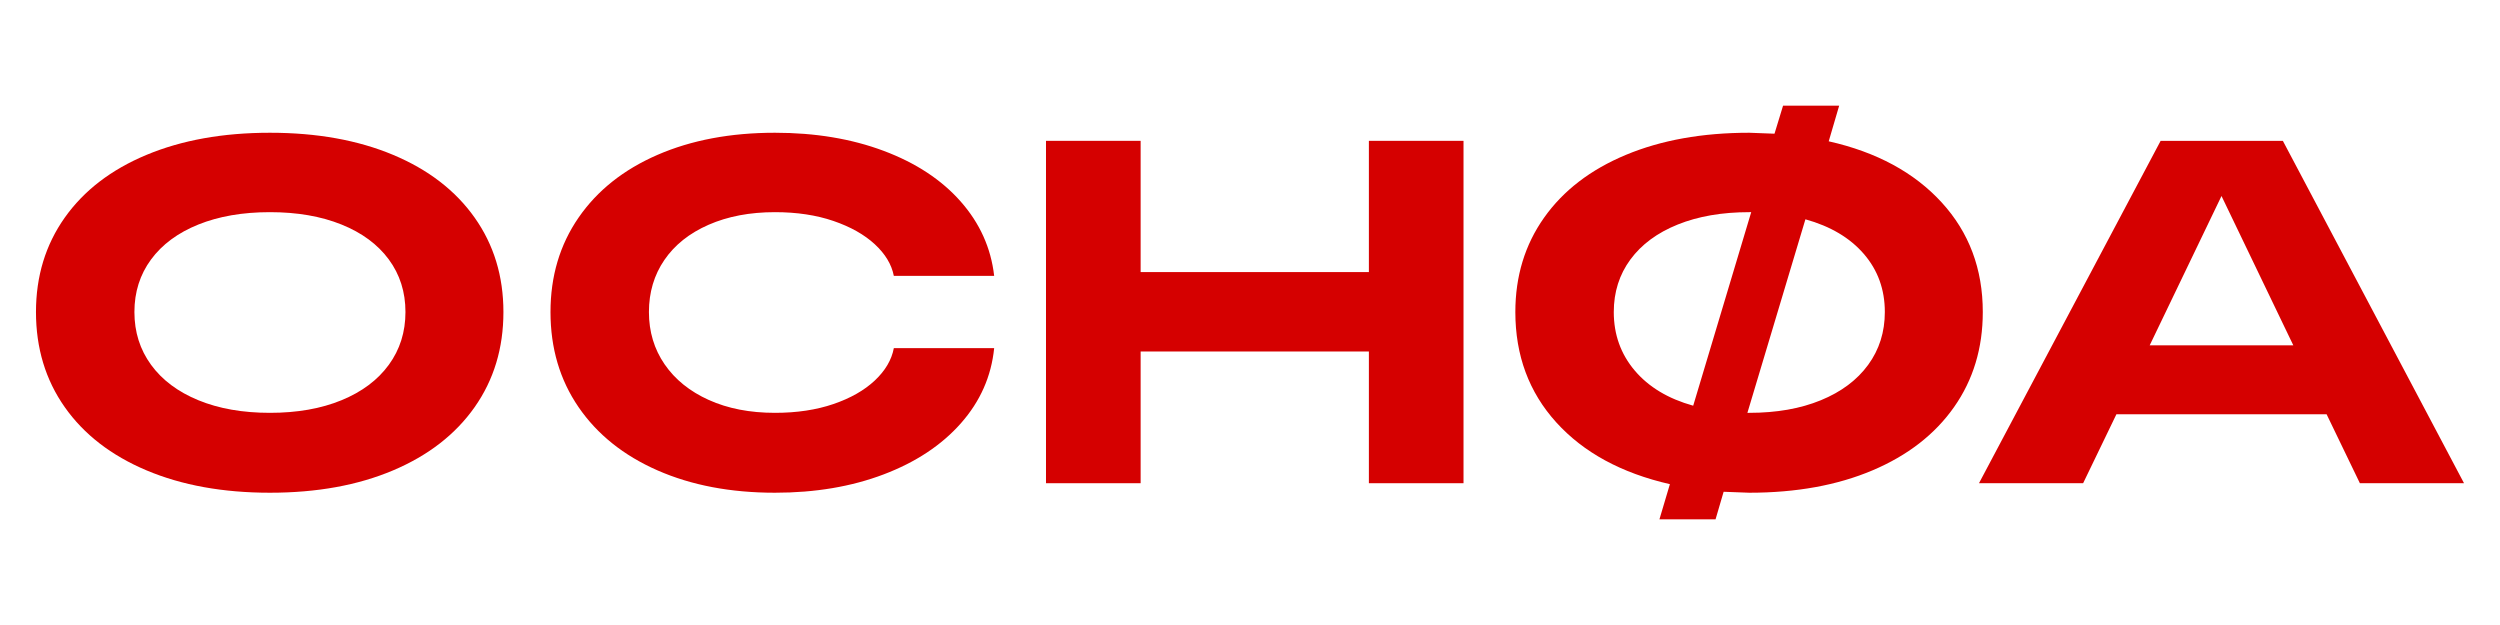
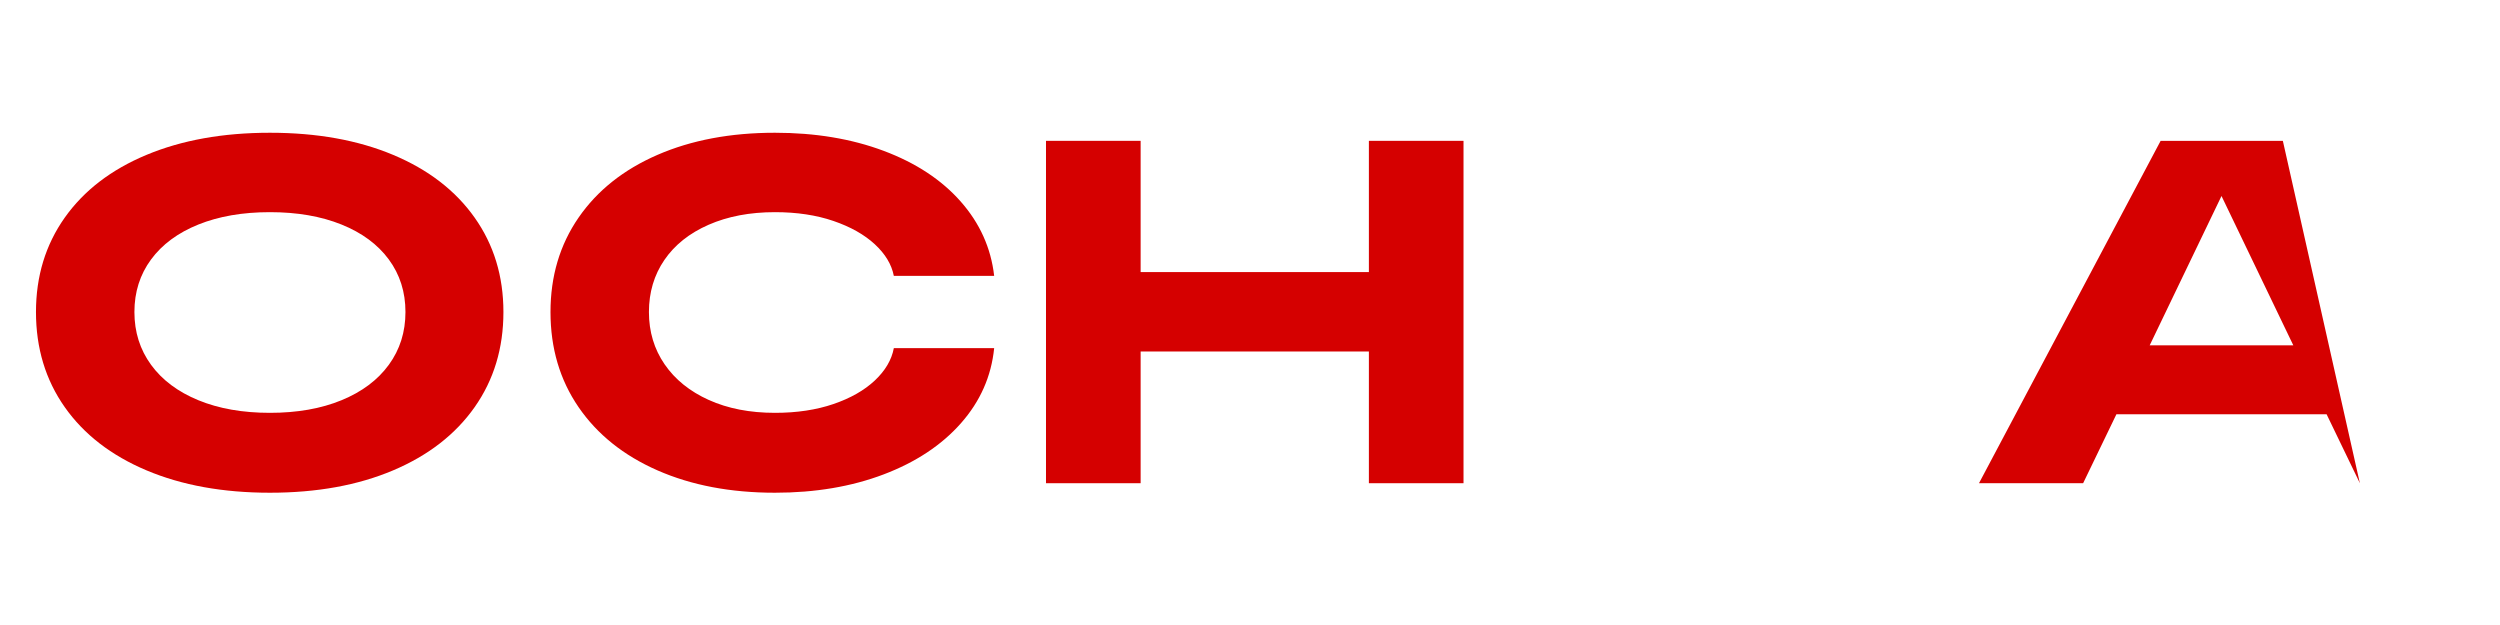
<svg xmlns="http://www.w3.org/2000/svg" xmlns:ns1="http://www.serif.com/" width="100%" height="100%" viewBox="0 0 800 200" version="1.1" xml:space="preserve" style="fill-rule:evenodd;clip-rule:evenodd;stroke-linejoin:round;stroke-miterlimit:2;">
-   <rect id="Artboard1" x="0" y="0" width="800" height="200" style="fill:none;" />
  <g id="Artboard11" ns1:id="Artboard1">
    <path d="M86.38,157.672C71.366,157.672 58.203,155.288 46.892,150.52C35.58,145.752 26.856,139.006 20.719,130.282C14.581,121.557 11.512,111.413 11.512,99.848C11.512,88.384 14.581,78.316 20.719,69.642C26.856,60.969 35.58,54.273 46.892,49.556C58.203,44.839 71.366,42.48 86.38,42.48C101.394,42.48 114.531,44.839 125.791,49.556C137.052,54.273 145.751,60.969 151.888,69.642C158.026,78.316 161.095,88.384 161.095,99.848C161.095,111.413 158.026,121.557 151.888,130.282C145.751,139.006 137.052,145.752 125.791,150.52C114.531,155.288 101.394,157.672 86.38,157.672ZM86.38,132.108C95.104,132.108 102.738,130.764 109.281,128.075C115.824,125.387 120.871,121.608 124.422,116.739C127.972,111.869 129.748,106.239 129.748,99.848C129.748,93.457 127.972,87.852 124.422,83.033C120.871,78.214 115.824,74.486 109.281,71.849C102.738,69.211 95.104,67.892 86.38,67.892C77.655,67.892 70.021,69.211 63.478,71.849C56.935,74.486 51.888,78.214 48.337,83.033C44.787,87.852 43.011,93.457 43.011,99.848C43.011,106.239 44.787,111.869 48.337,116.739C51.888,121.608 56.935,125.387 63.478,128.075C70.021,130.764 77.655,132.108 86.38,132.108Z" style="fill:rgb(213,0,0);fill-rule:nonzero;" />
    <path d="M247.983,157.672C233.781,157.672 221.252,155.288 210.397,150.52C199.543,145.752 191.123,139.006 185.137,130.282C179.152,121.557 176.159,111.413 176.159,99.848C176.159,88.384 179.152,78.316 185.137,69.642C191.123,60.969 199.543,54.273 210.397,49.556C221.252,44.839 233.781,42.48 247.983,42.48C260.867,42.48 272.457,44.408 282.754,48.263C293.051,52.117 301.268,57.519 307.405,64.469C313.543,71.418 317.119,79.356 318.133,88.283L286.025,88.283C285.315,84.631 283.286,81.258 279.939,78.164C276.591,75.07 272.178,72.584 266.7,70.707C261.222,68.831 254.983,67.892 247.983,67.892C239.969,67.892 232.893,69.236 226.756,71.925C220.618,74.613 215.901,78.367 212.604,83.185C209.307,88.004 207.658,93.558 207.658,99.848C207.658,106.137 209.332,111.717 212.68,116.586C216.028,121.456 220.745,125.26 226.832,127.999C232.918,130.738 239.969,132.108 247.983,132.108C254.983,132.108 261.222,131.169 266.7,129.293C272.178,127.416 276.591,124.905 279.939,121.76C283.286,118.615 285.315,115.166 286.025,111.413L318.133,111.413C317.22,120.441 313.669,128.456 307.481,135.455C301.293,142.455 293.051,147.908 282.754,151.814C272.457,155.719 260.867,157.672 247.983,157.672Z" style="fill:rgb(213,0,0);fill-rule:nonzero;" />
    <path d="M438.042,112.478L365.001,112.478L365.001,154.629L334.719,154.629L334.719,45.067L365.001,45.067L365.001,87.066L438.042,87.066L438.042,45.067L468.324,45.067L468.324,154.629L438.042,154.629L438.042,112.478Z" style="fill:rgb(213,0,0);fill-rule:nonzero;" />
-     <path d="M551.56,157.368L548.974,166.194L531.018,166.194L534.365,154.933C518.844,151.382 506.721,144.788 497.997,135.151C489.273,125.514 484.91,113.746 484.91,99.848C484.91,88.384 487.979,78.316 494.117,69.642C500.254,60.969 508.978,54.273 520.29,49.556C531.601,44.839 544.763,42.48 559.778,42.48L567.842,42.784L570.582,33.806L588.537,33.806L585.19,45.219C600.508,48.668 612.555,55.186 621.33,64.773C630.105,74.36 634.493,86.051 634.493,99.848C634.493,111.413 631.424,121.557 625.286,130.282C619.149,139.006 610.45,145.752 599.189,150.52C587.929,155.288 574.792,157.672 559.778,157.672L551.56,157.368ZM559.778,132.108C568.502,132.108 576.136,130.764 582.679,128.075C589.222,125.387 594.269,121.608 597.82,116.739C601.37,111.869 603.146,106.239 603.146,99.848C603.146,92.645 600.914,86.457 596.45,81.283C591.987,76.109 585.748,72.407 577.733,70.175L559.169,132.108L559.778,132.108ZM516.409,99.848C516.409,107.05 518.641,113.289 523.105,118.565C527.568,123.84 533.807,127.593 541.822,129.825L560.386,67.892L559.778,67.892C551.053,67.892 543.419,69.211 536.876,71.849C530.333,74.486 525.286,78.214 521.735,83.033C518.185,87.852 516.409,93.457 516.409,99.848Z" style="fill:rgb(213,0,0);fill-rule:nonzero;" />
-     <path d="M691.404,45.067L730.511,45.067L788.488,154.629L755.163,154.629L744.511,132.564L677.252,132.564L666.6,154.629L633.275,154.629L691.404,45.067ZM733.859,110.5L710.881,62.719L687.904,110.5L733.859,110.5Z" style="fill:rgb(213,0,0);fill-rule:nonzero;" />
+     <path d="M691.404,45.067L730.511,45.067L755.163,154.629L744.511,132.564L677.252,132.564L666.6,154.629L633.275,154.629L691.404,45.067ZM733.859,110.5L710.881,62.719L687.904,110.5L733.859,110.5Z" style="fill:rgb(213,0,0);fill-rule:nonzero;" />
  </g>
</svg>